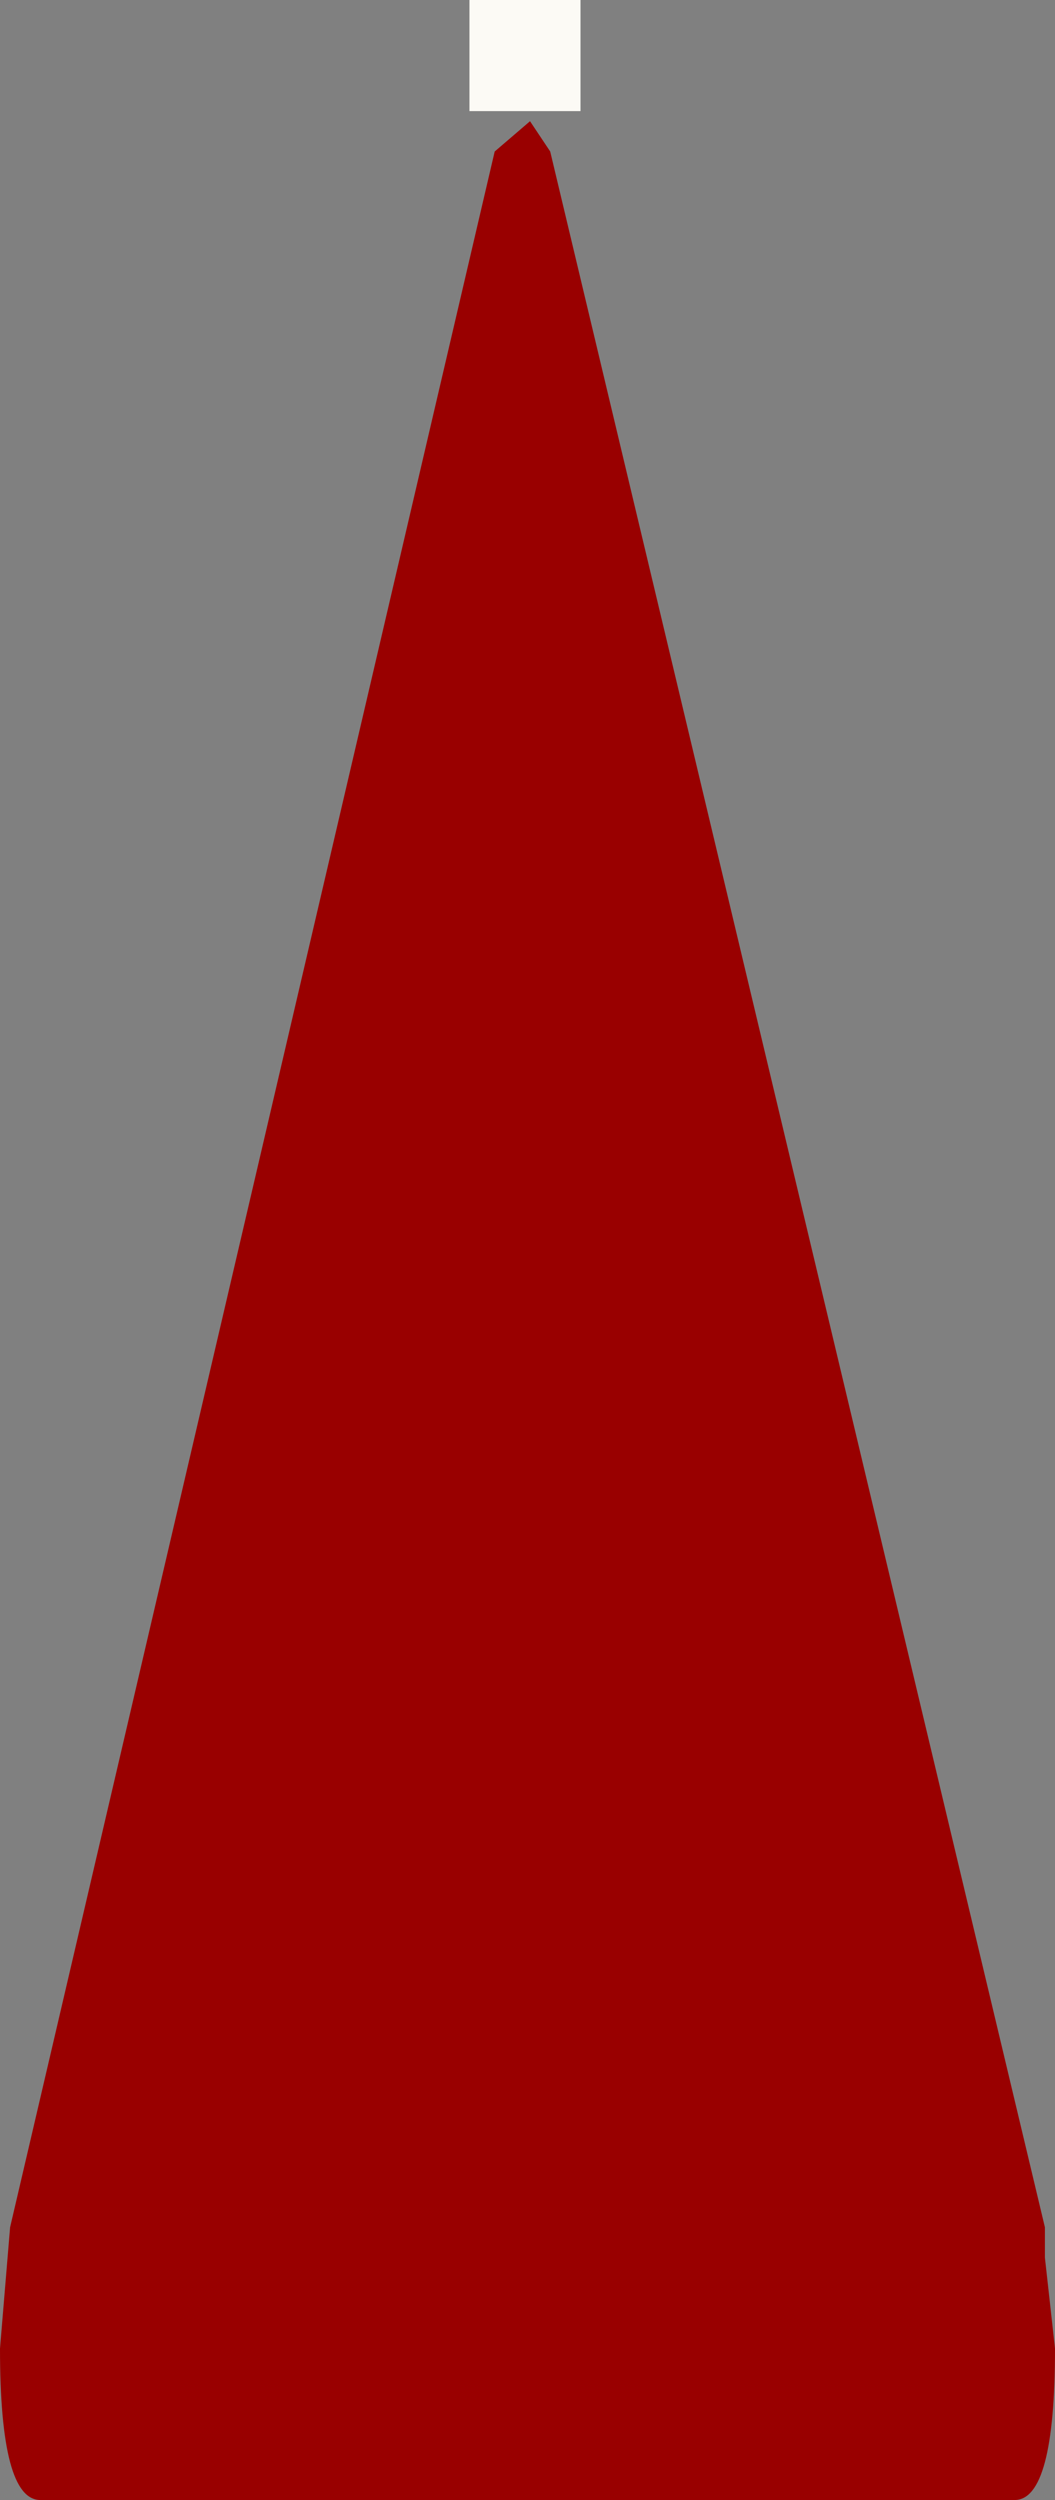
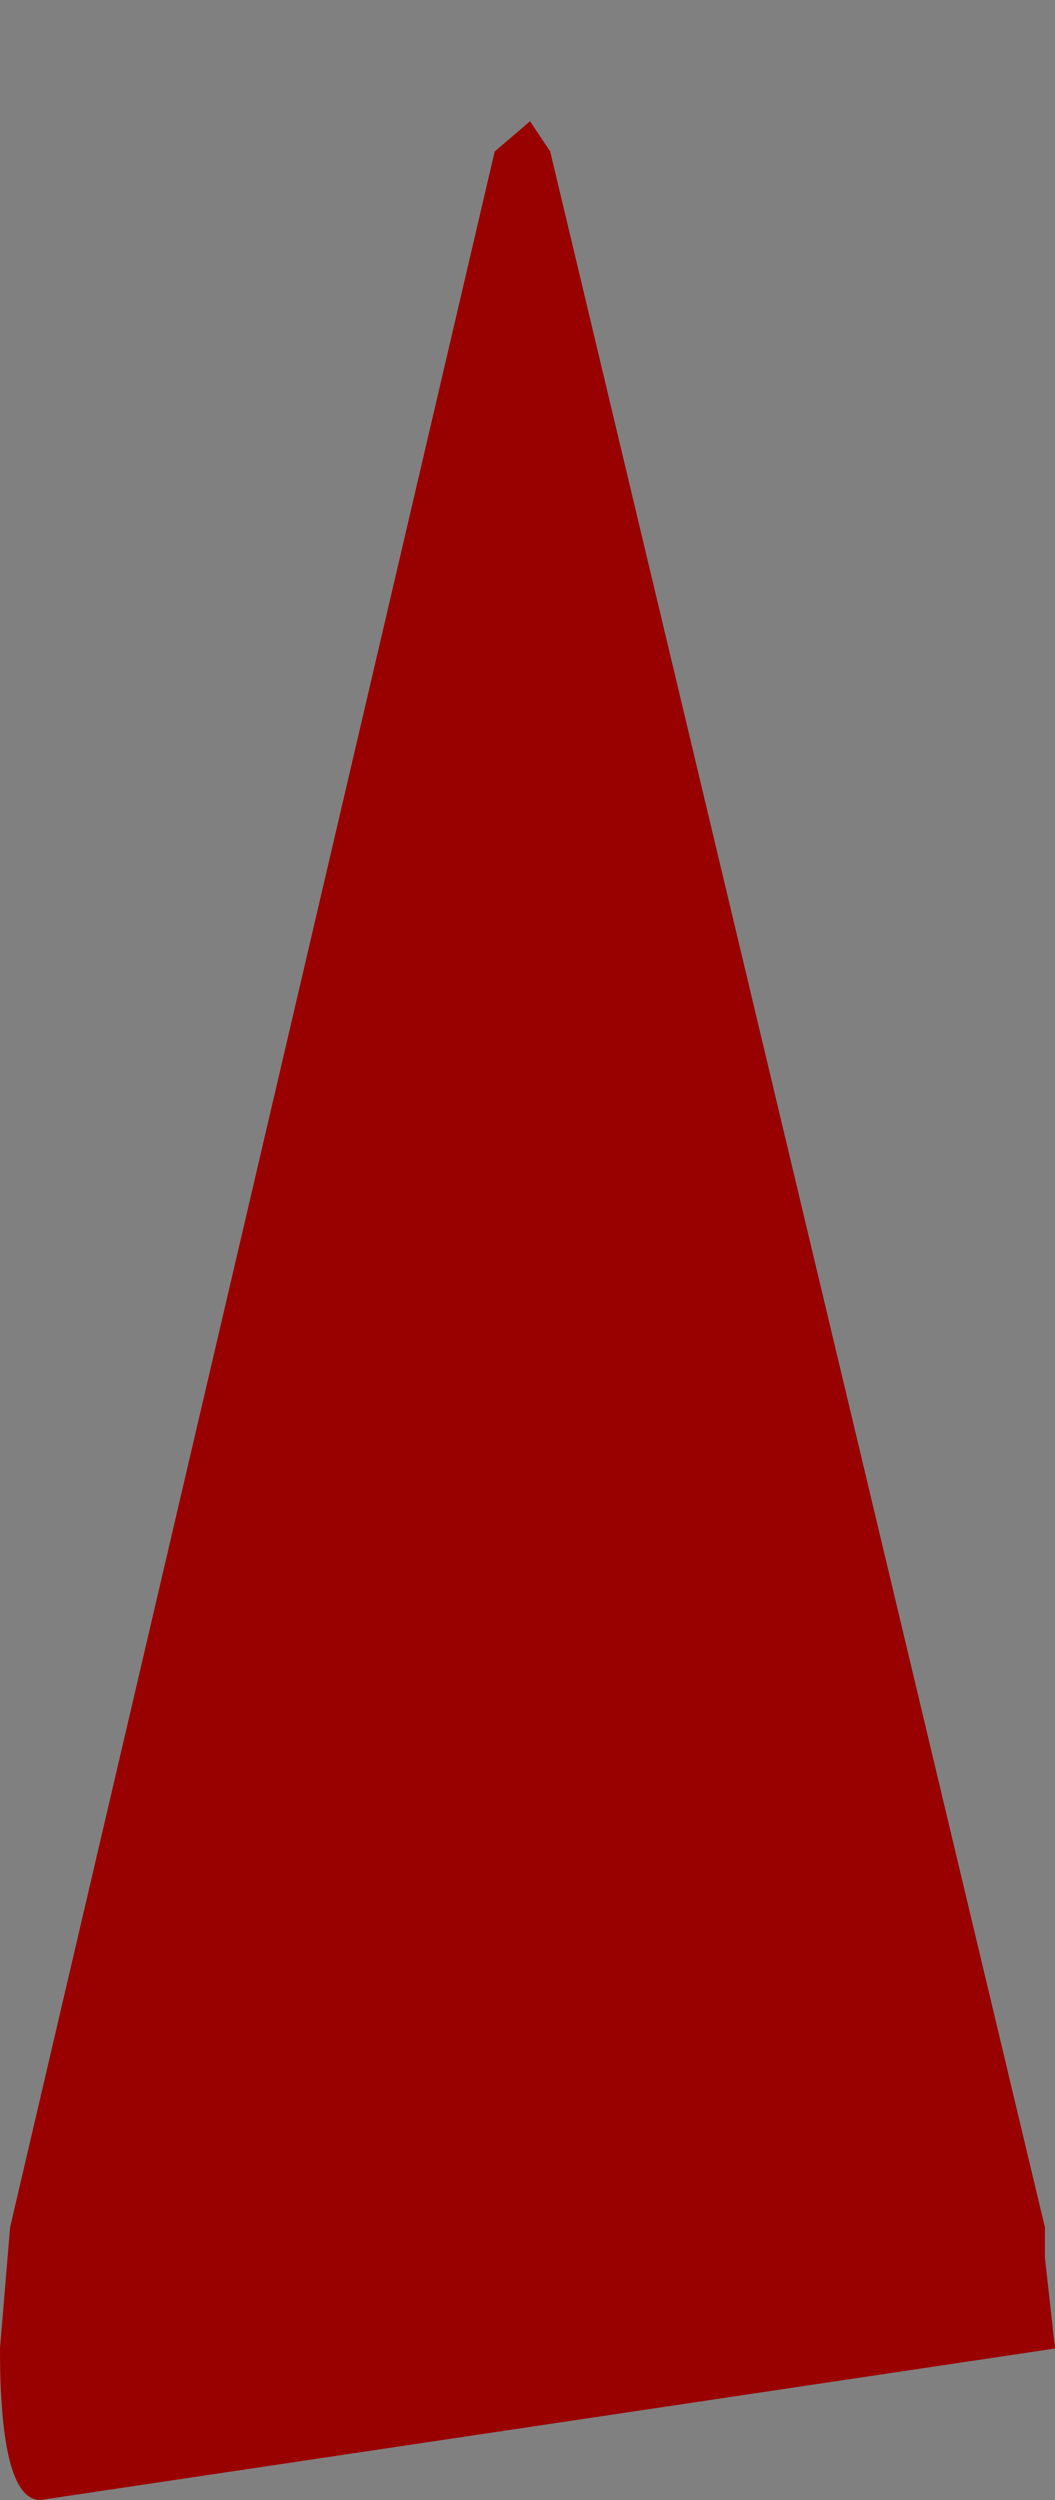
<svg xmlns="http://www.w3.org/2000/svg" height="24.75px" width="10.45px">
  <rect width="100%" height="100%" fill="#808080" stroke="none" />
  <g transform="matrix(1.0, 0.0, 0.0, 1.0, 7.0, 8.3)">
-     <path d="M-1.75 -7.1 L-1.55 -6.8 3.35 13.75 3.35 14.05 3.45 14.95 Q3.45 16.45 3.05 16.45 L-6.6 16.45 Q-7.0 16.45 -7.0 14.95 L-6.9 13.75 -2.1 -6.8 -1.75 -7.1" fill="#990000" fill-rule="evenodd" stroke="none" />
-     <path d="M-1.25 -8.3 L-1.25 -8.25 -1.25 -7.2 -2.35 -7.2 -2.35 -7.25 -2.35 -8.3 -1.25 -8.3" fill="#fcfaf5" fill-rule="evenodd" stroke="none" />
+     <path d="M-1.75 -7.1 L-1.55 -6.8 3.35 13.75 3.35 14.05 3.45 14.95 L-6.6 16.45 Q-7.0 16.45 -7.0 14.95 L-6.9 13.75 -2.1 -6.8 -1.75 -7.1" fill="#990000" fill-rule="evenodd" stroke="none" />
  </g>
</svg>